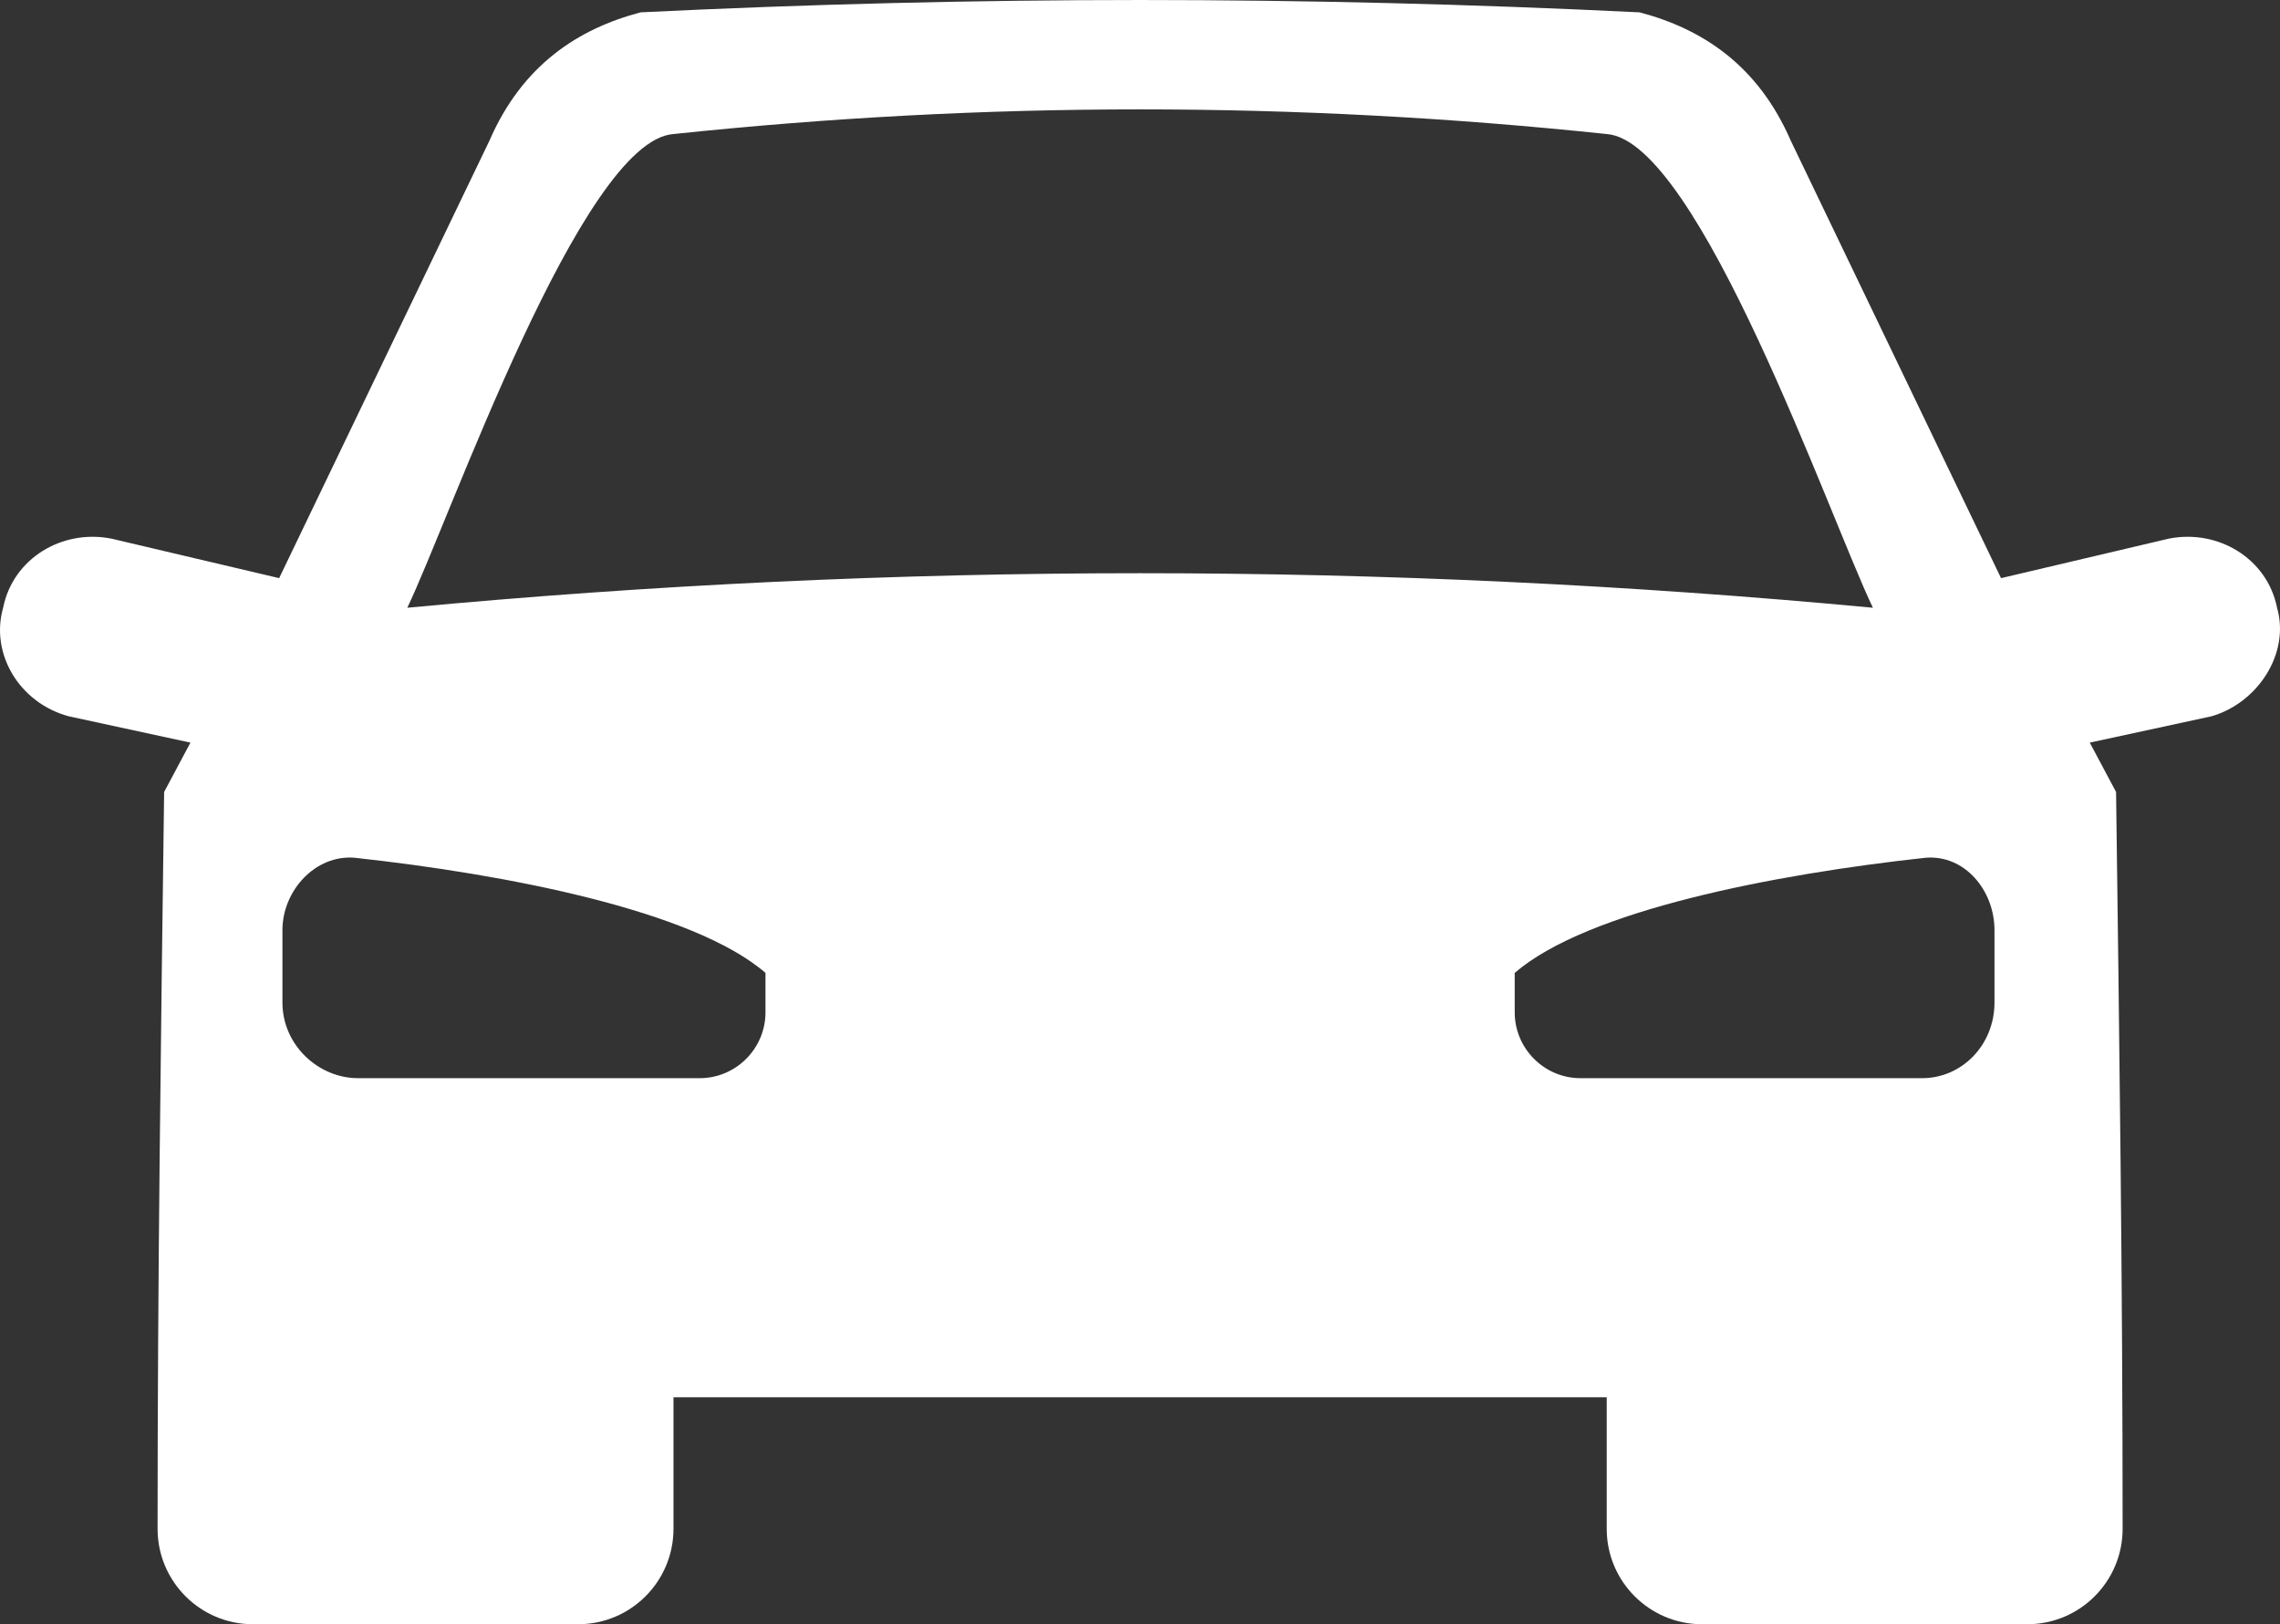
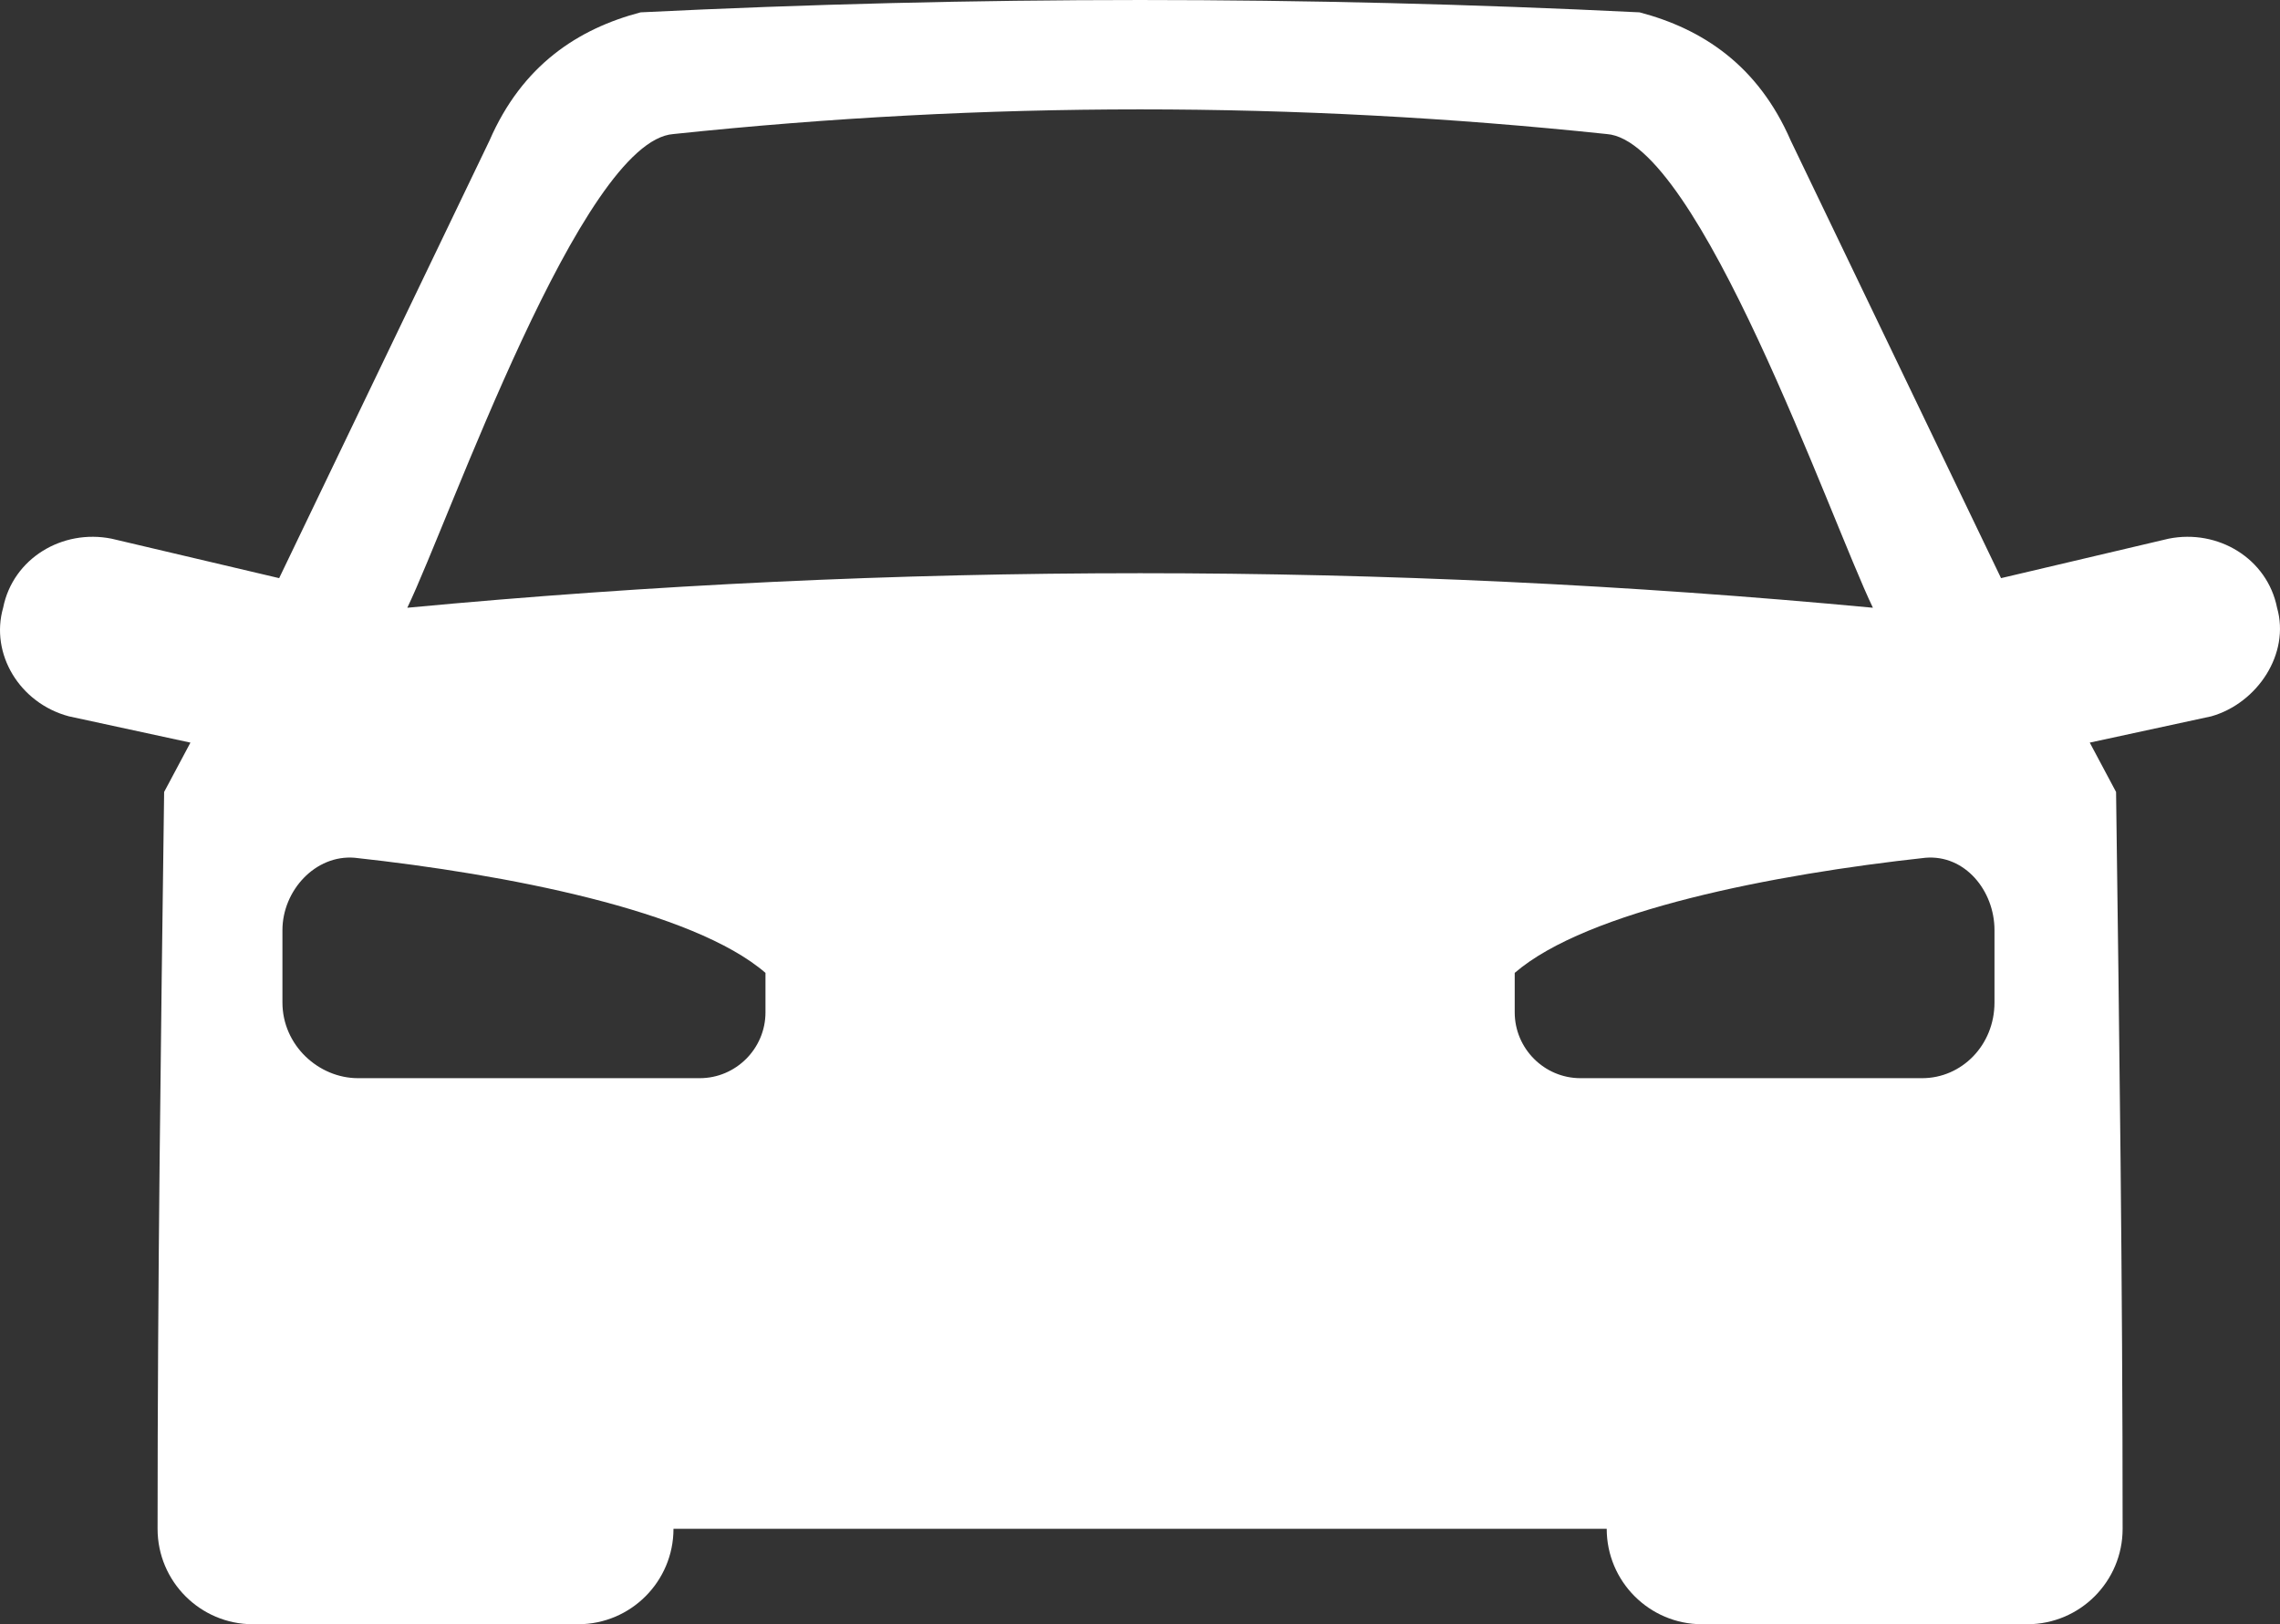
<svg xmlns="http://www.w3.org/2000/svg" width="80" height="57" viewBox="0 0 80 57" fill="none">
  <rect x="0" y="0" width="80" height="57" fill="#333333" stroke="none" />
-   <path fill-rule="evenodd" clip-rule="evenodd" d="M3.914 18.904L9.795 20.289L17.174 4.935C18.327 2.28 20.287 1.01 22.478 0.433C34.239 -0.144 45.769 -0.144 57.529 0.433C59.72 1.01 61.68 2.28 62.833 4.935L70.212 20.289L76.093 18.904C77.822 18.558 79.552 19.596 79.897 21.328C80.359 22.944 79.206 24.676 77.591 25.138L73.325 26.061L74.248 27.793C74.363 36.451 74.478 44.994 74.478 53.652C74.478 55.499 72.98 57 71.135 57H59.72C57.875 57 56.376 55.499 56.376 53.652V49.034H23.631V53.652C23.631 55.499 22.132 57 20.287 57H8.872C7.028 57 5.529 55.499 5.529 53.652C5.529 44.994 5.644 36.451 5.759 27.793L6.682 26.061L2.416 25.138C0.686 24.676 -0.352 22.944 0.11 21.328C0.455 19.596 2.185 18.558 3.914 18.904ZM23.631 4.704C20.402 4.935 15.79 18.211 14.291 21.328C31.471 19.712 48.536 19.712 65.716 21.328C64.217 18.211 59.605 4.935 56.376 4.704C45.423 3.55 34.584 3.55 23.631 4.704ZM67.56 30.102C62.257 30.679 55.684 31.949 53.148 34.142V35.528C53.148 36.797 54.185 37.837 55.454 37.837H67.445C68.829 37.837 69.982 36.682 69.982 35.181V32.642C69.982 31.256 68.944 29.986 67.56 30.102ZM12.447 30.102C17.75 30.679 24.323 31.949 26.859 34.142V35.528C26.859 36.797 25.822 37.837 24.553 37.837H12.562C11.178 37.837 9.91 36.682 9.91 35.181V32.642C9.91 31.256 11.063 29.986 12.447 30.102Z" fill="white" />
+   <path fill-rule="evenodd" clip-rule="evenodd" d="M3.914 18.904L9.795 20.289L17.174 4.935C18.327 2.28 20.287 1.01 22.478 0.433C34.239 -0.144 45.769 -0.144 57.529 0.433C59.72 1.01 61.68 2.28 62.833 4.935L70.212 20.289L76.093 18.904C77.822 18.558 79.552 19.596 79.897 21.328C80.359 22.944 79.206 24.676 77.591 25.138L73.325 26.061L74.248 27.793C74.363 36.451 74.478 44.994 74.478 53.652C74.478 55.499 72.98 57 71.135 57H59.72C57.875 57 56.376 55.499 56.376 53.652H23.631V53.652C23.631 55.499 22.132 57 20.287 57H8.872C7.028 57 5.529 55.499 5.529 53.652C5.529 44.994 5.644 36.451 5.759 27.793L6.682 26.061L2.416 25.138C0.686 24.676 -0.352 22.944 0.11 21.328C0.455 19.596 2.185 18.558 3.914 18.904ZM23.631 4.704C20.402 4.935 15.79 18.211 14.291 21.328C31.471 19.712 48.536 19.712 65.716 21.328C64.217 18.211 59.605 4.935 56.376 4.704C45.423 3.55 34.584 3.55 23.631 4.704ZM67.56 30.102C62.257 30.679 55.684 31.949 53.148 34.142V35.528C53.148 36.797 54.185 37.837 55.454 37.837H67.445C68.829 37.837 69.982 36.682 69.982 35.181V32.642C69.982 31.256 68.944 29.986 67.56 30.102ZM12.447 30.102C17.75 30.679 24.323 31.949 26.859 34.142V35.528C26.859 36.797 25.822 37.837 24.553 37.837H12.562C11.178 37.837 9.91 36.682 9.91 35.181V32.642C9.91 31.256 11.063 29.986 12.447 30.102Z" fill="white" />
</svg>